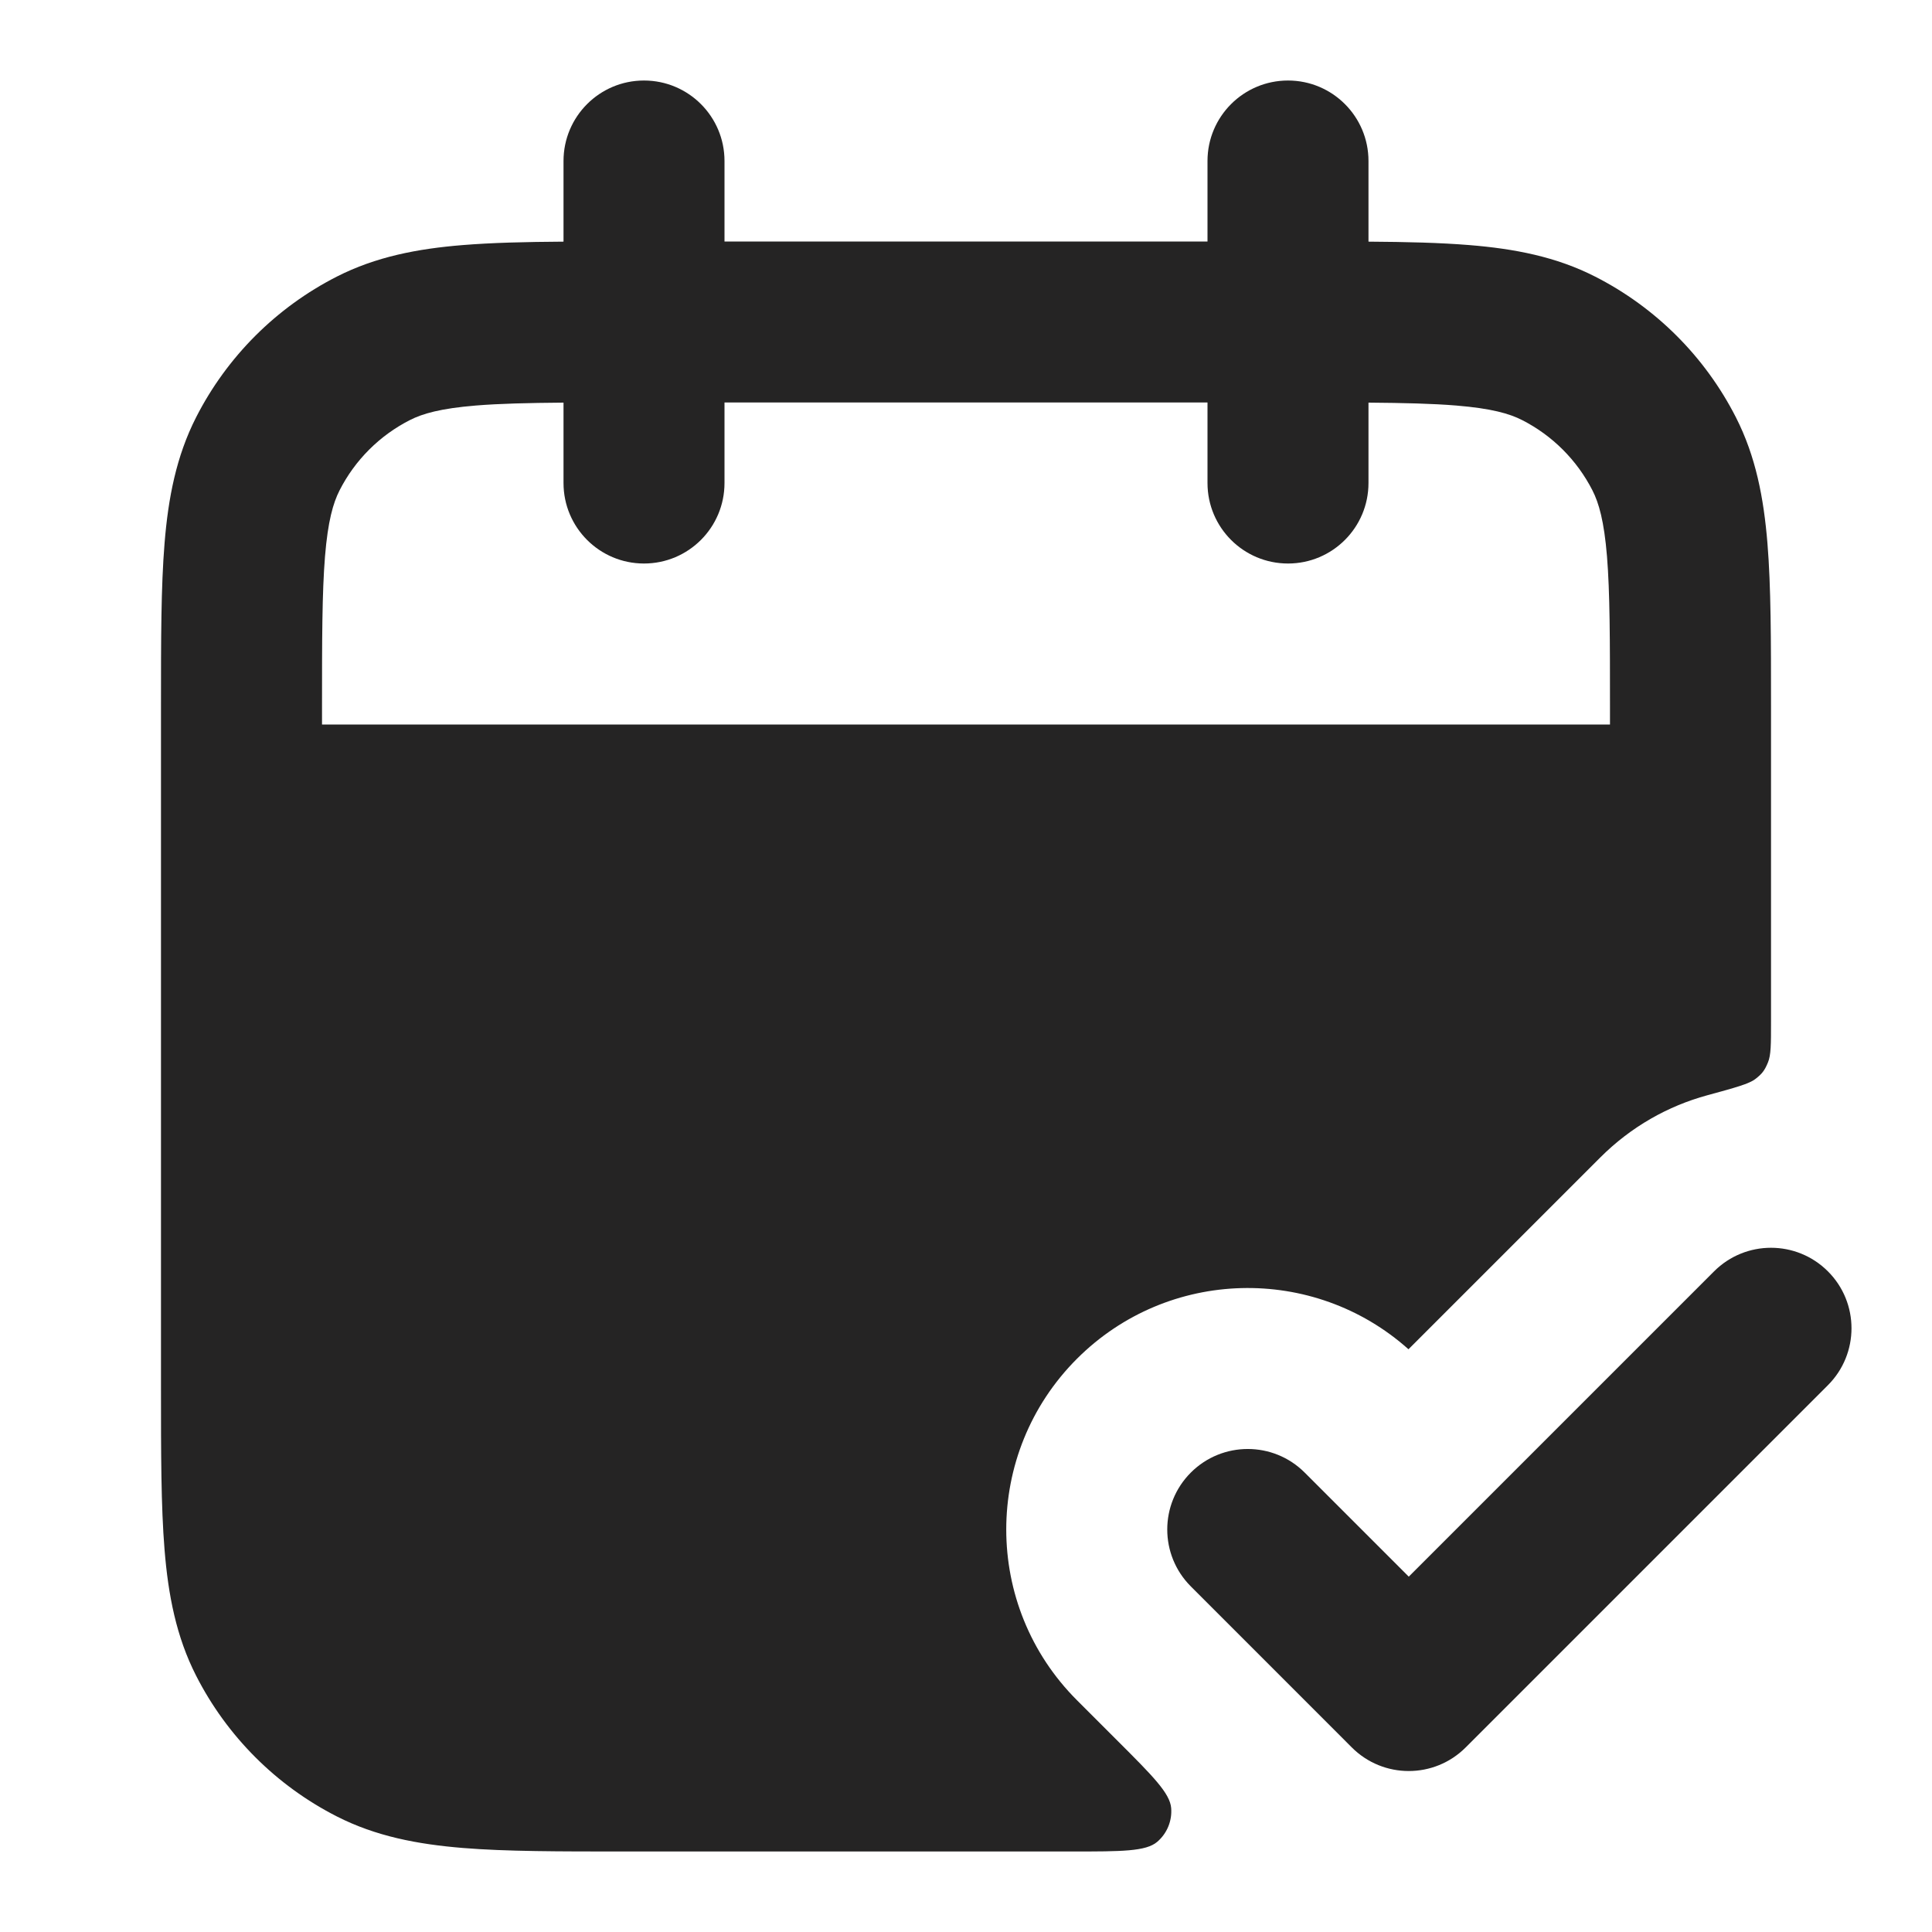
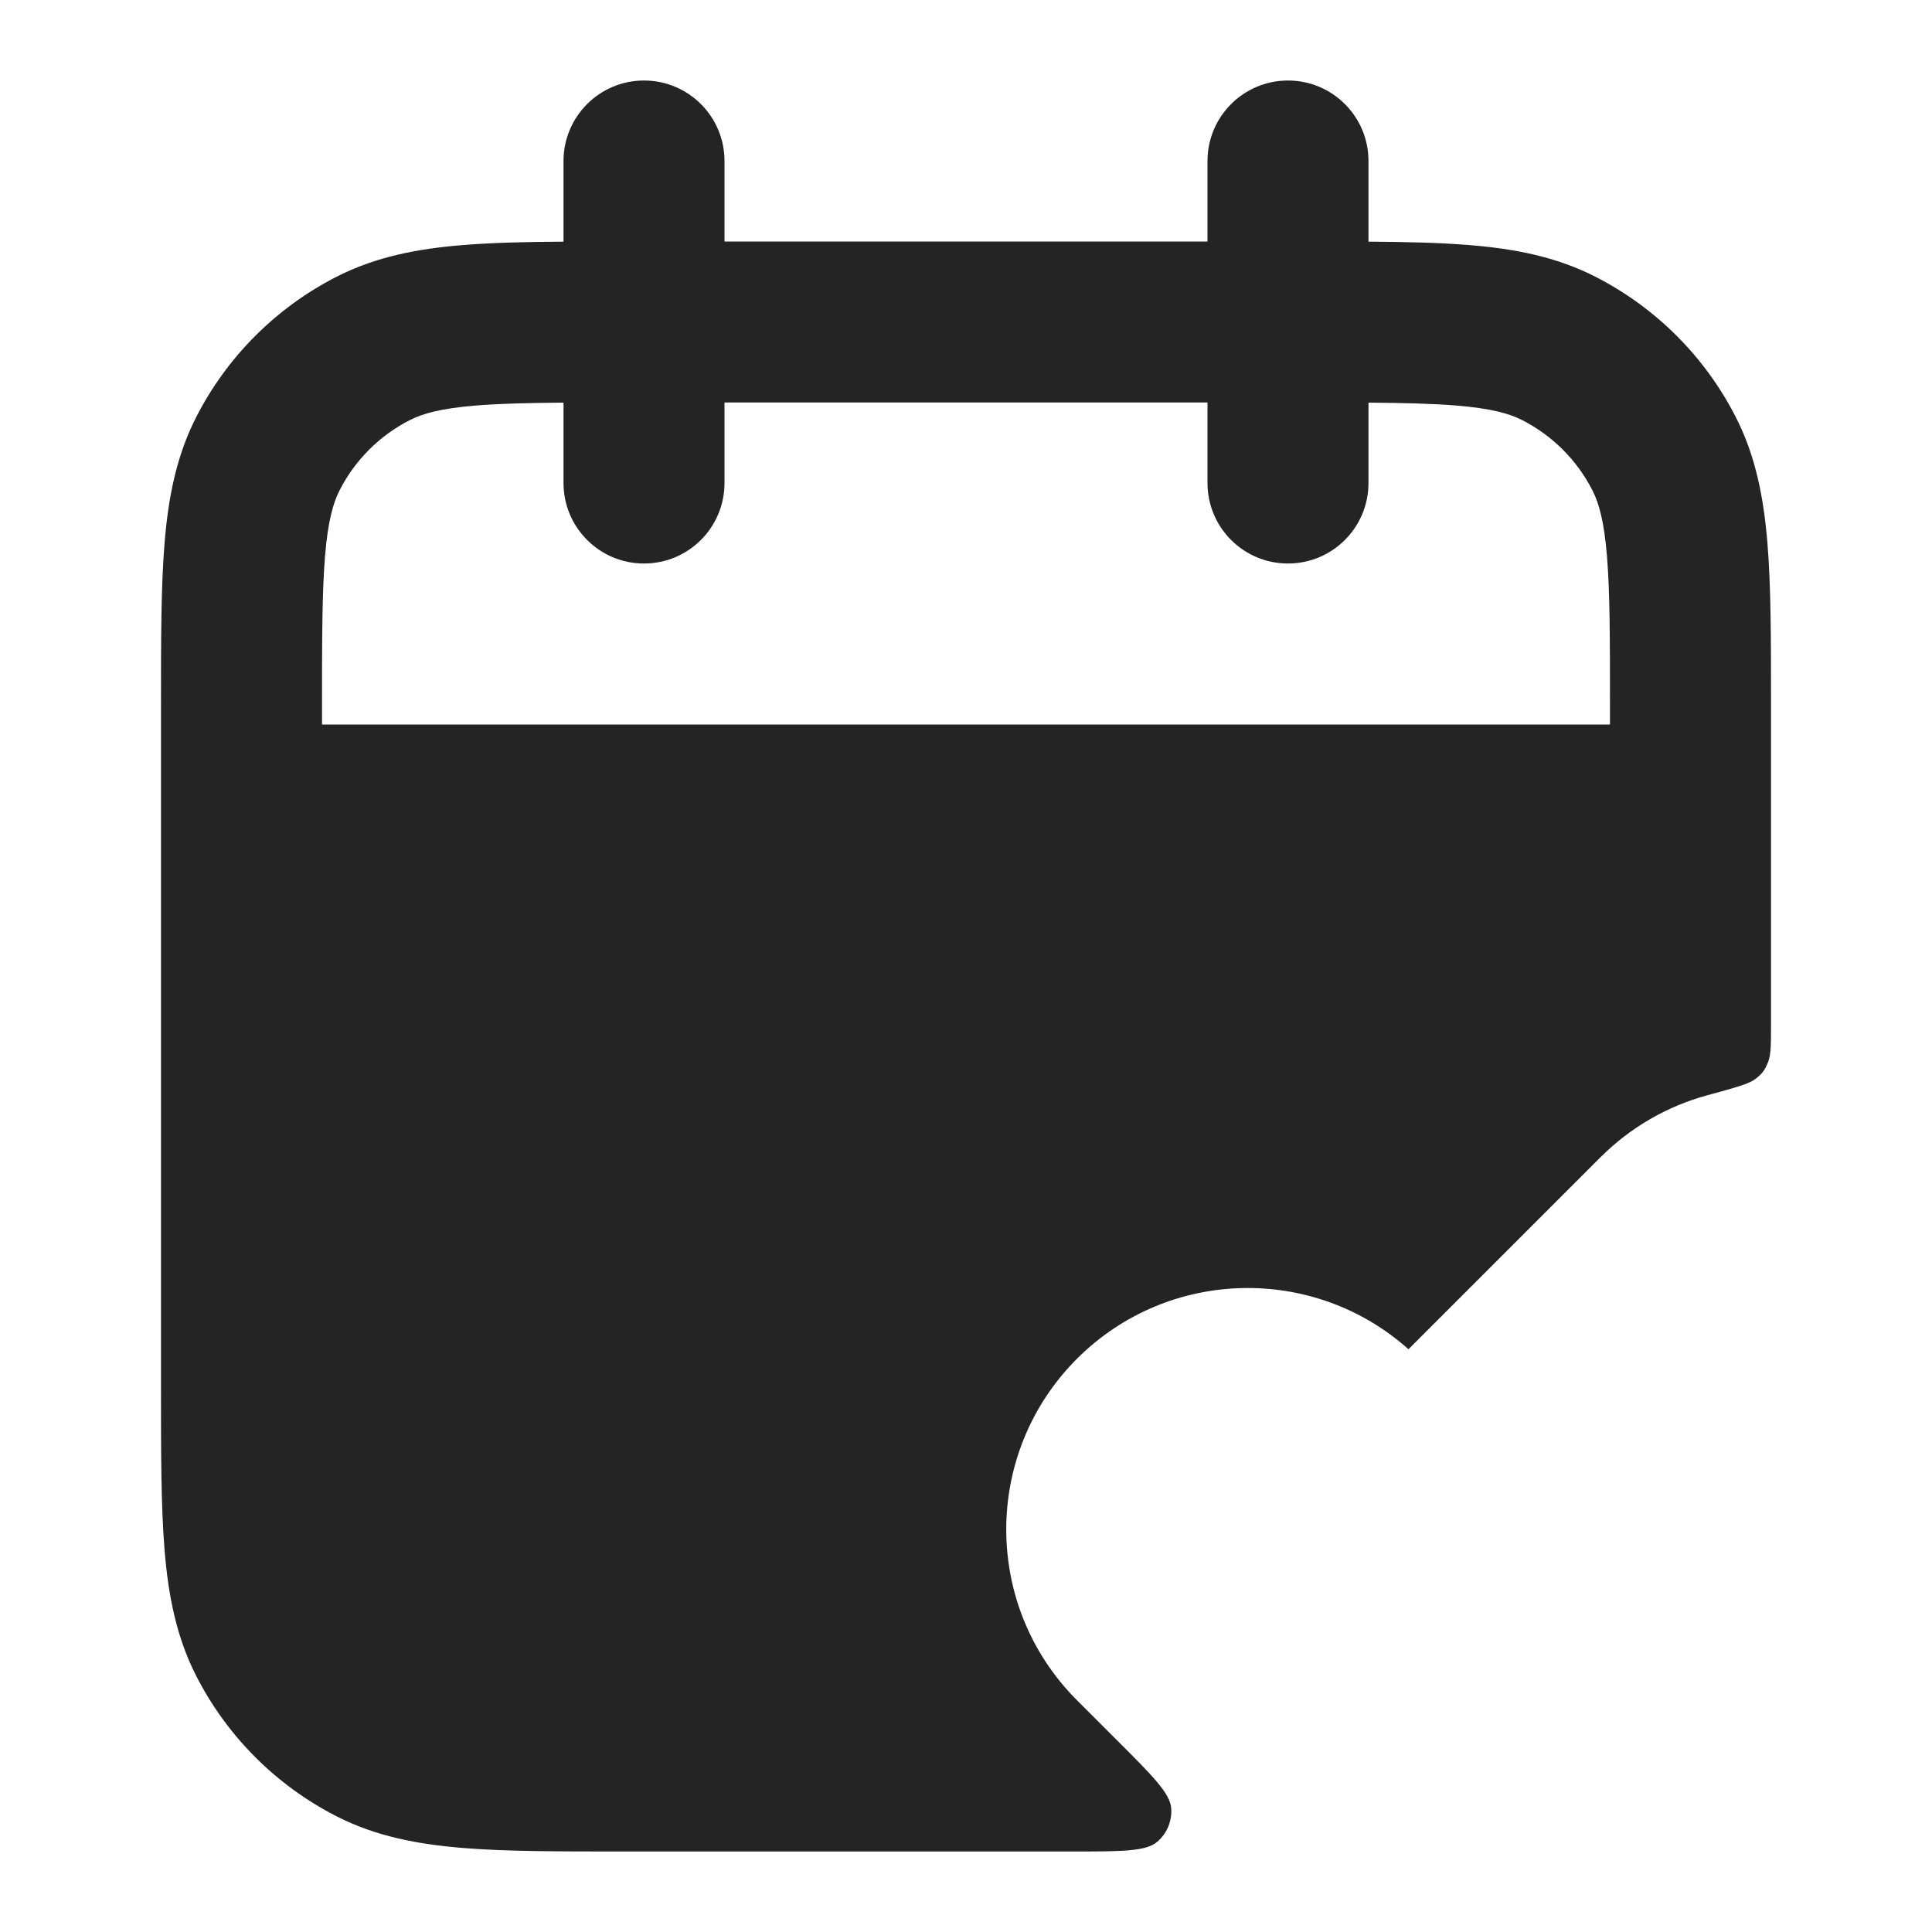
<svg xmlns="http://www.w3.org/2000/svg" width="40" height="40" viewBox="0 0 40 40" fill="none">
-   <path fill-rule="evenodd" clip-rule="evenodd" d="M37.845 26.322C38.496 26.972 38.496 28.028 37.845 28.679L30.345 36.179C29.694 36.83 28.639 36.83 27.988 36.179L24.655 32.845C24.004 32.194 24.004 31.139 24.655 30.488C25.306 29.837 26.361 29.837 27.012 30.488L29.167 32.643L35.488 26.322C36.139 25.671 37.194 25.671 37.845 26.322Z" fill="#252424" />
  <path fill-rule="evenodd" clip-rule="evenodd" d="M28.333 3.333C28.333 2.413 27.587 1.667 26.667 1.667C25.746 1.667 25 2.413 25 3.333V5H15V3.333C15 2.413 14.254 1.667 13.333 1.667C12.413 1.667 11.667 2.413 11.667 3.333V5.003C10.874 5.008 10.182 5.025 9.58 5.074C8.643 5.15 7.782 5.315 6.973 5.727C5.719 6.366 4.699 7.386 4.06 8.64C3.648 9.449 3.483 10.31 3.407 11.247C3.333 12.149 3.333 13.256 3.333 14.598V28.736C3.333 30.077 3.333 31.184 3.407 32.087C3.483 33.023 3.648 33.885 4.06 34.693C4.699 35.948 5.719 36.968 6.973 37.607C7.782 38.019 8.643 38.183 9.58 38.26C10.482 38.334 11.589 38.333 12.931 38.333H22.21C23.22 38.333 23.724 38.333 23.958 38.134C24.161 37.961 24.269 37.701 24.248 37.435C24.224 37.128 23.867 36.771 23.153 36.057L22.298 35.202C20.345 33.25 20.345 30.084 22.298 28.131C24.183 26.247 27.198 26.181 29.161 27.935L33.131 23.965C33.769 23.327 34.536 22.897 35.349 22.676C35.924 22.519 36.212 22.441 36.342 22.34C36.482 22.233 36.536 22.161 36.603 21.998C36.667 21.846 36.667 21.619 36.667 21.167V14.598C36.667 13.256 36.667 12.149 36.593 11.247C36.516 10.31 36.352 9.449 35.94 8.64C35.301 7.386 34.281 6.366 33.026 5.727C32.218 5.315 31.357 5.15 30.42 5.074C29.818 5.025 29.126 5.008 28.333 5.003V3.333ZM11.667 10V8.336C10.924 8.342 10.341 8.356 9.852 8.396C9.121 8.456 8.747 8.564 8.487 8.697C7.859 9.016 7.349 9.526 7.03 10.153C6.897 10.414 6.789 10.788 6.729 11.518C6.668 12.269 6.667 13.239 6.667 14.667V15H33.333V14.667C33.333 13.239 33.332 12.269 33.271 11.518C33.211 10.788 33.103 10.414 32.97 10.153C32.65 9.526 32.14 9.016 31.513 8.697C31.253 8.564 30.879 8.456 30.148 8.396C29.659 8.356 29.076 8.342 28.333 8.336V10C28.333 10.921 27.587 11.667 26.667 11.667C25.746 11.667 25 10.921 25 10V8.333H15V10C15 10.921 14.254 11.667 13.333 11.667C12.413 11.667 11.667 10.921 11.667 10Z" fill="#252424" />
</svg>